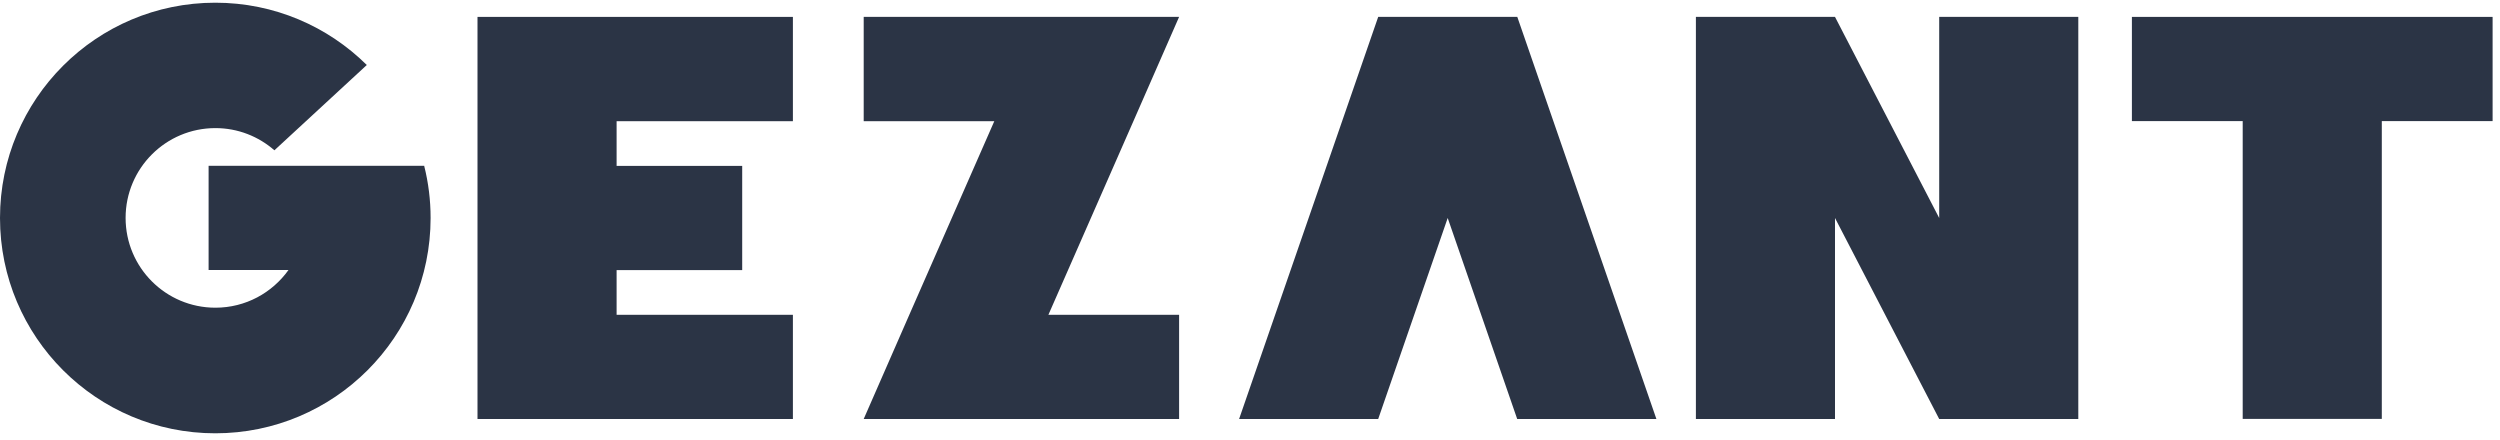
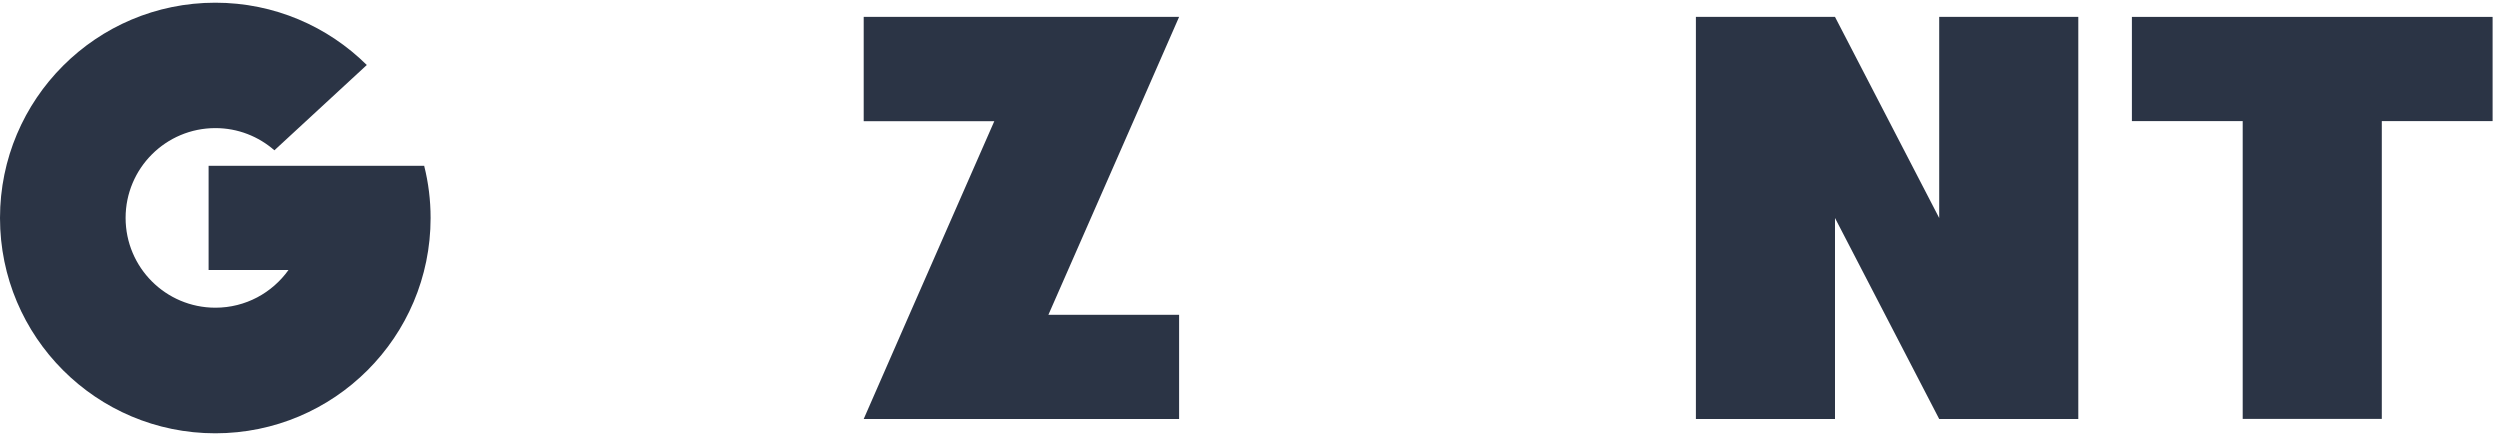
<svg xmlns="http://www.w3.org/2000/svg" width="250" height="44" viewBox="0 0 250 44" fill="none">
  <path d="M169.59 1.69H183.5L193.92 21.8V1.69H207.83V41.9H193.92L183.5 21.8V41.9H169.59V1.69Z" fill="#2B3445" />
  <path d="M238.18 1.69H213.19V12.11H224.27V41.89H238.18V12.11H249.26V1.69H238.18Z" fill="#2B3445" />
-   <path d="M79.29 12.12V1.69H47.75V41.9H79.29V31.48H61.66V27.01H74.22V16.59H61.66V12.12H79.29Z" fill="#2B3445" />
-   <path d="M165.63 41.9H151.72L144.77 21.8L137.82 41.9H123.91L137.82 1.69H151.73L165.64 41.9H165.63Z" fill="#2B3445" />
  <path d="M42.44 16.58H20.86V27H28.85C27.22 29.28 24.56 30.77 21.54 30.77C16.58 30.77 12.56 26.75 12.56 21.79C12.56 16.83 16.58 12.81 21.54 12.81C23.8 12.81 25.86 13.65 27.44 15.03L36.68 6.5C32.79 2.65 27.44 0.27 21.53 0.27C9.64 0.27 0 9.91 0 21.8C0 33.69 9.64 43.33 21.53 43.33C33.42 43.33 43.06 33.69 43.06 21.8C43.06 20 42.84 18.26 42.42 16.59" fill="#2B3445" />
  <path d="M113.34 12.12L117.91 1.69H86.37V12.12H99.43L90.93 31.48L86.37 41.9H117.91V31.48H104.84L113.34 12.12Z" fill="#2B3445" />
</svg>